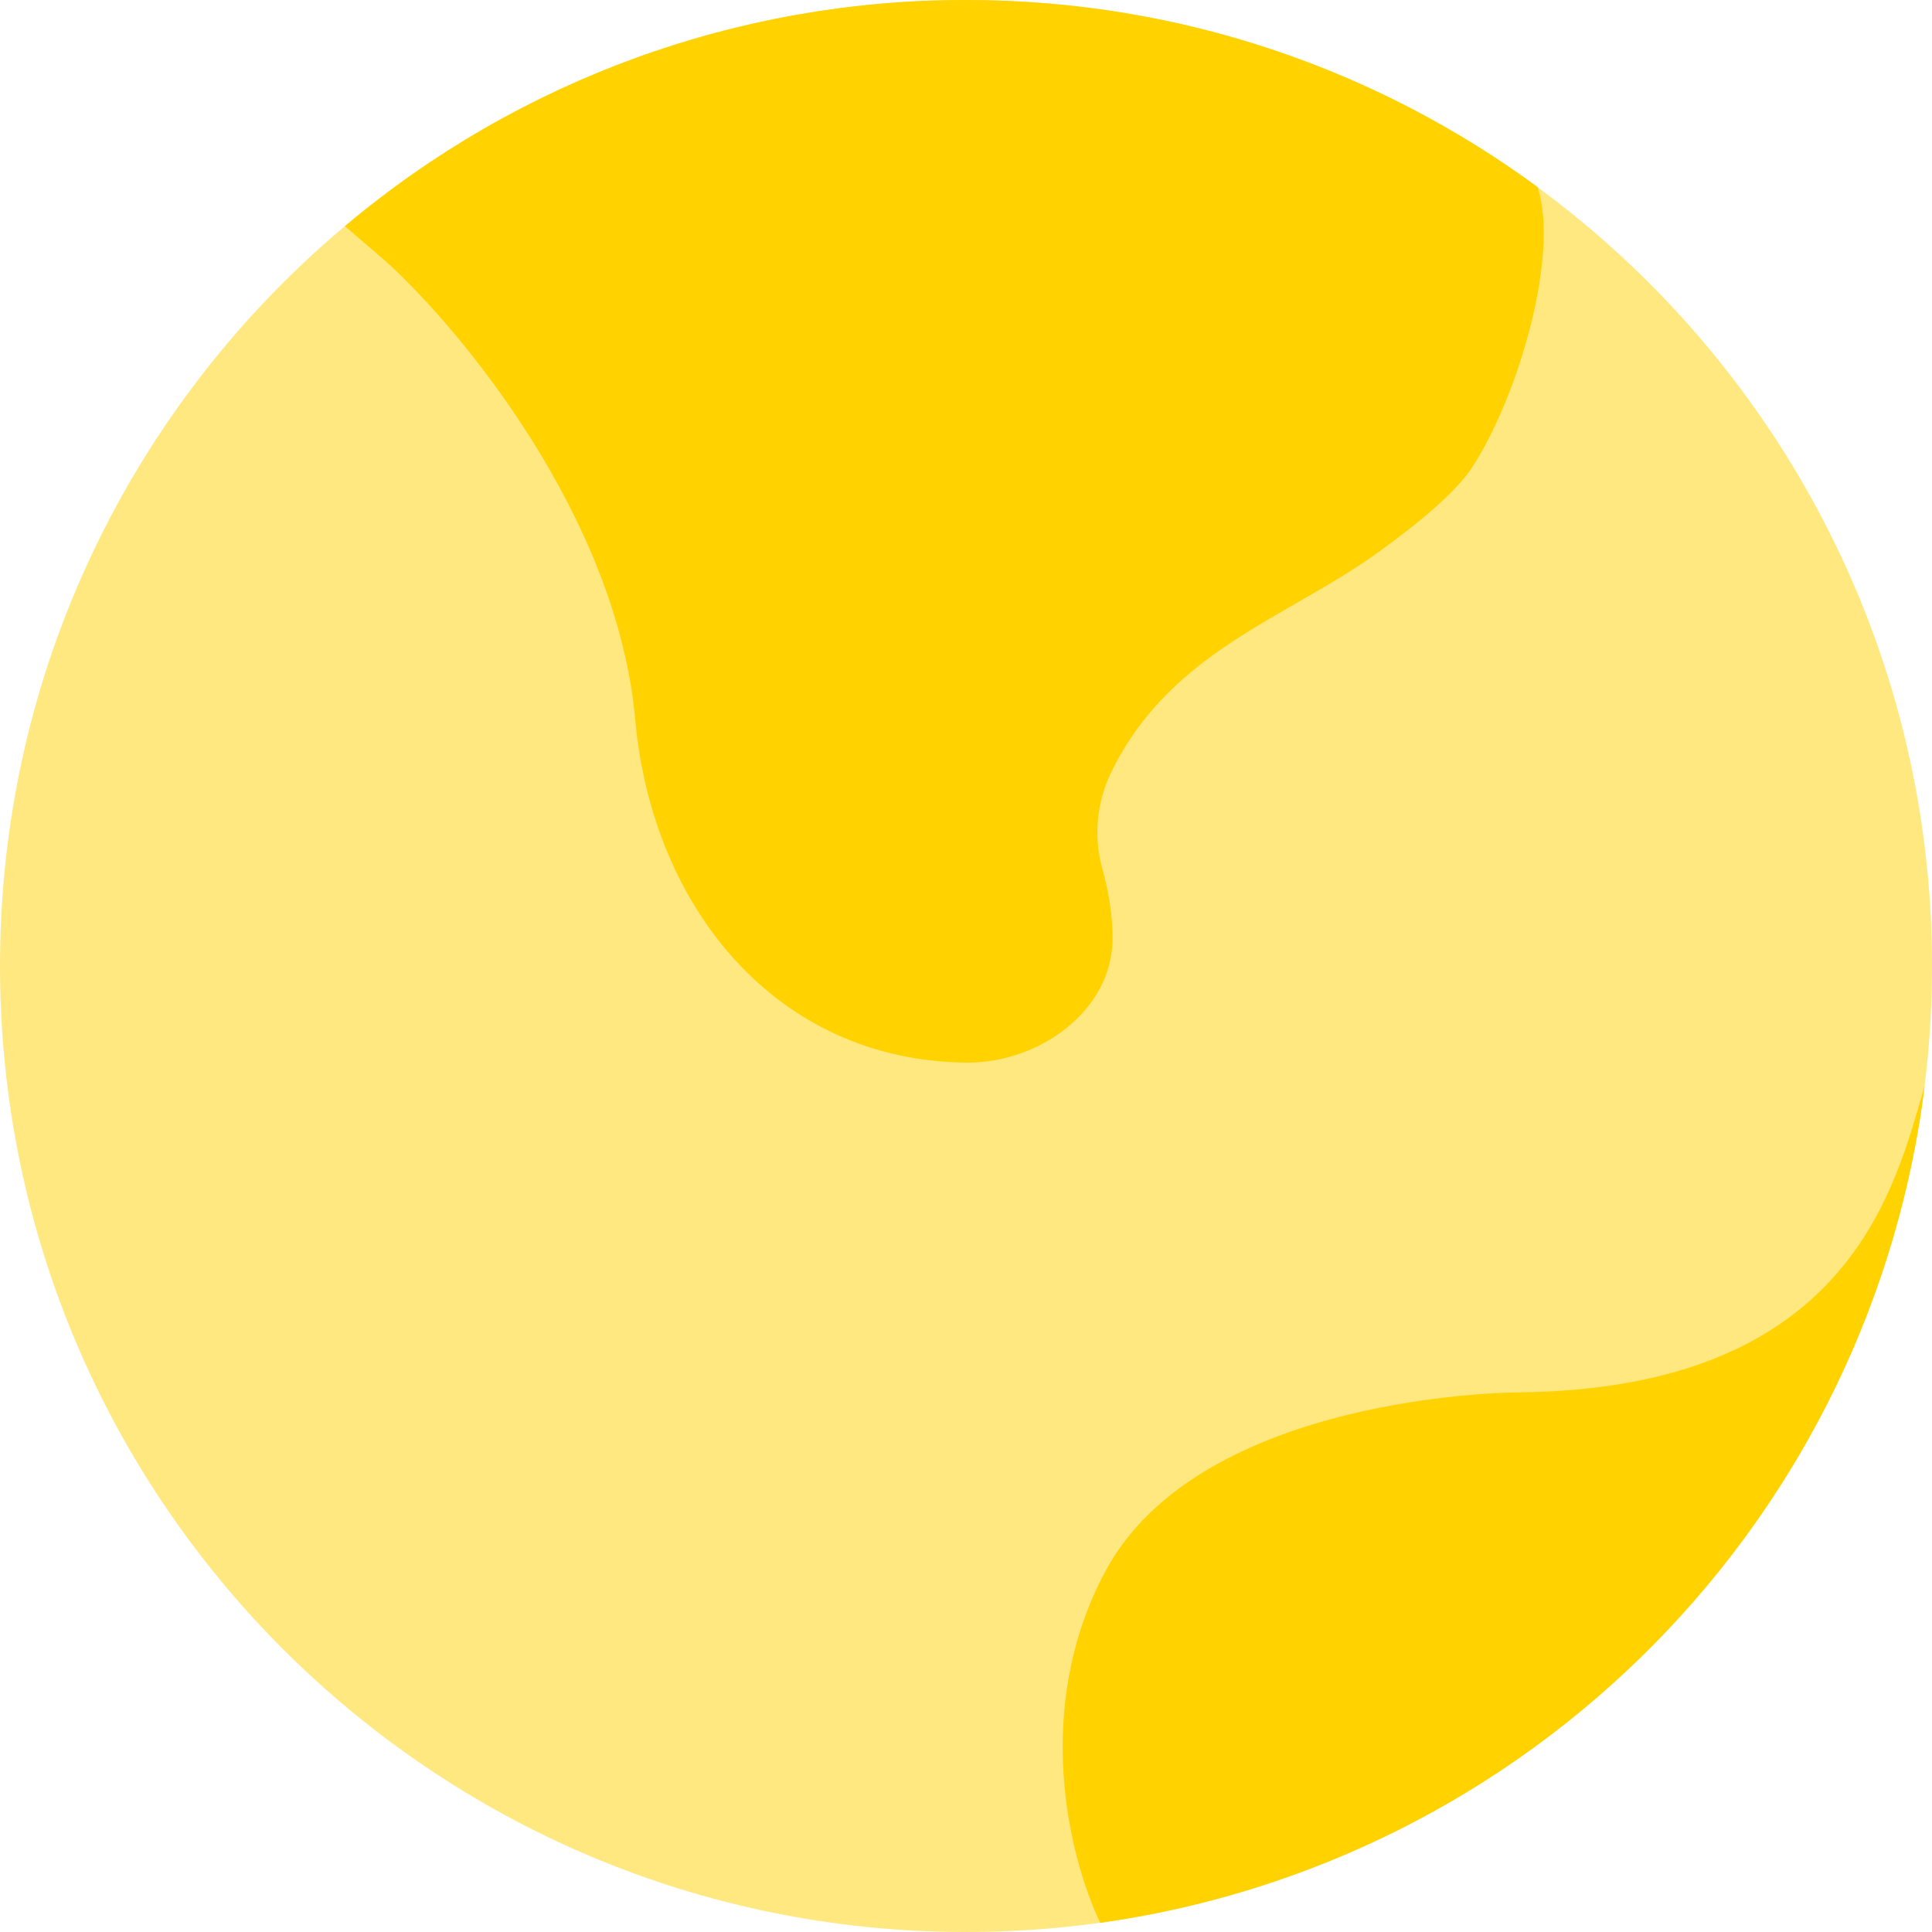
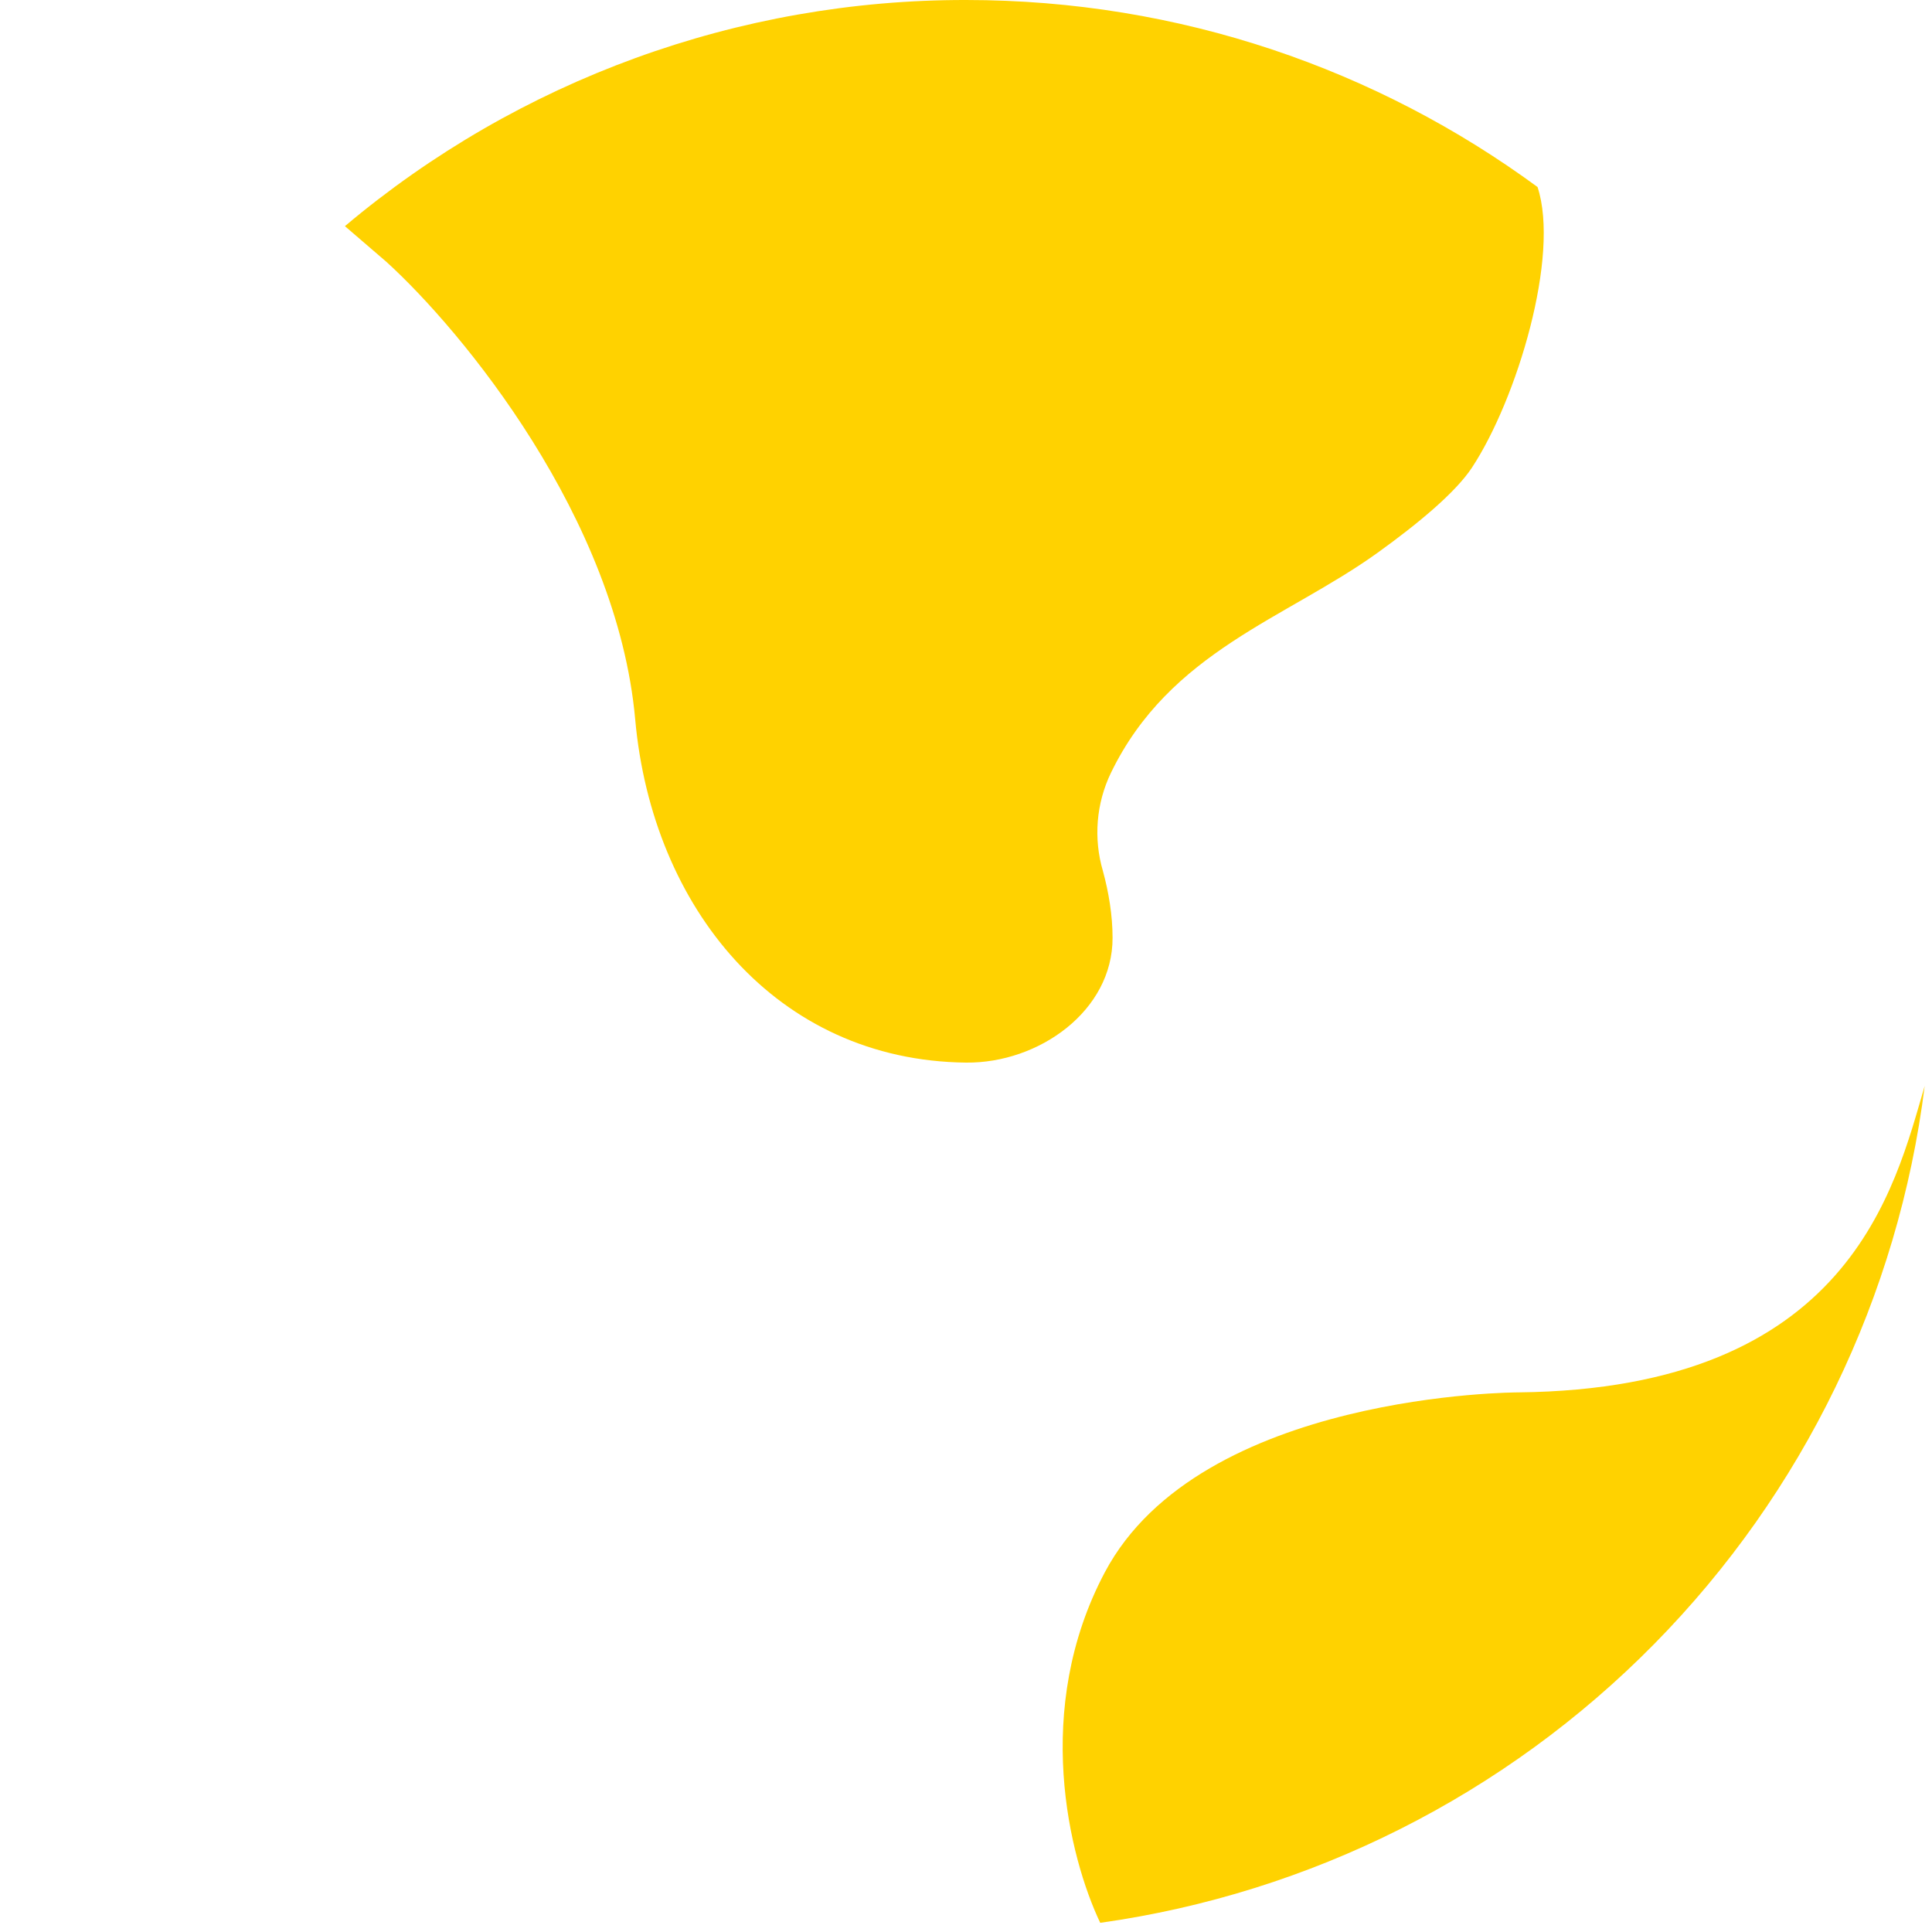
<svg xmlns="http://www.w3.org/2000/svg" width="36" height="36" viewBox="0 0 36 36" fill="none">
-   <path opacity="0.5" d="M18 36C27.941 36 36 27.941 36 18C36 8.059 27.941 0 18 0C8.059 0 0 8.059 0 18C0 27.941 8.059 36 18 36Z" fill="#FFD200" />
  <path d="M11.836 13.405C11.499 9.653 8.607 6.158 7.201 4.88L6.427 4.214C9.666 1.486 13.766 -0.006 18.001 2.02685e-05C21.986 2.02685e-05 25.669 1.296 28.65 3.485C29.071 4.765 28.268 7.438 27.426 8.716C27.12 9.178 26.428 9.754 25.669 10.3C23.959 11.529 21.799 12.136 20.701 14.4C20.426 14.97 20.373 15.622 20.551 16.229C20.659 16.625 20.731 17.055 20.731 17.474C20.735 18.833 19.36 19.814 18.001 19.8C14.466 19.762 12.151 16.913 11.836 13.405ZM20.587 29.297C22.366 25.945 28.293 25.945 28.293 25.945C34.471 25.88 35.306 22.129 35.864 20.234C35.372 24.16 33.6 27.815 30.824 30.633C28.047 33.452 24.419 35.278 20.501 35.829C19.92 34.605 19.232 31.851 20.587 29.297Z" fill="#FFD200" />
</svg>